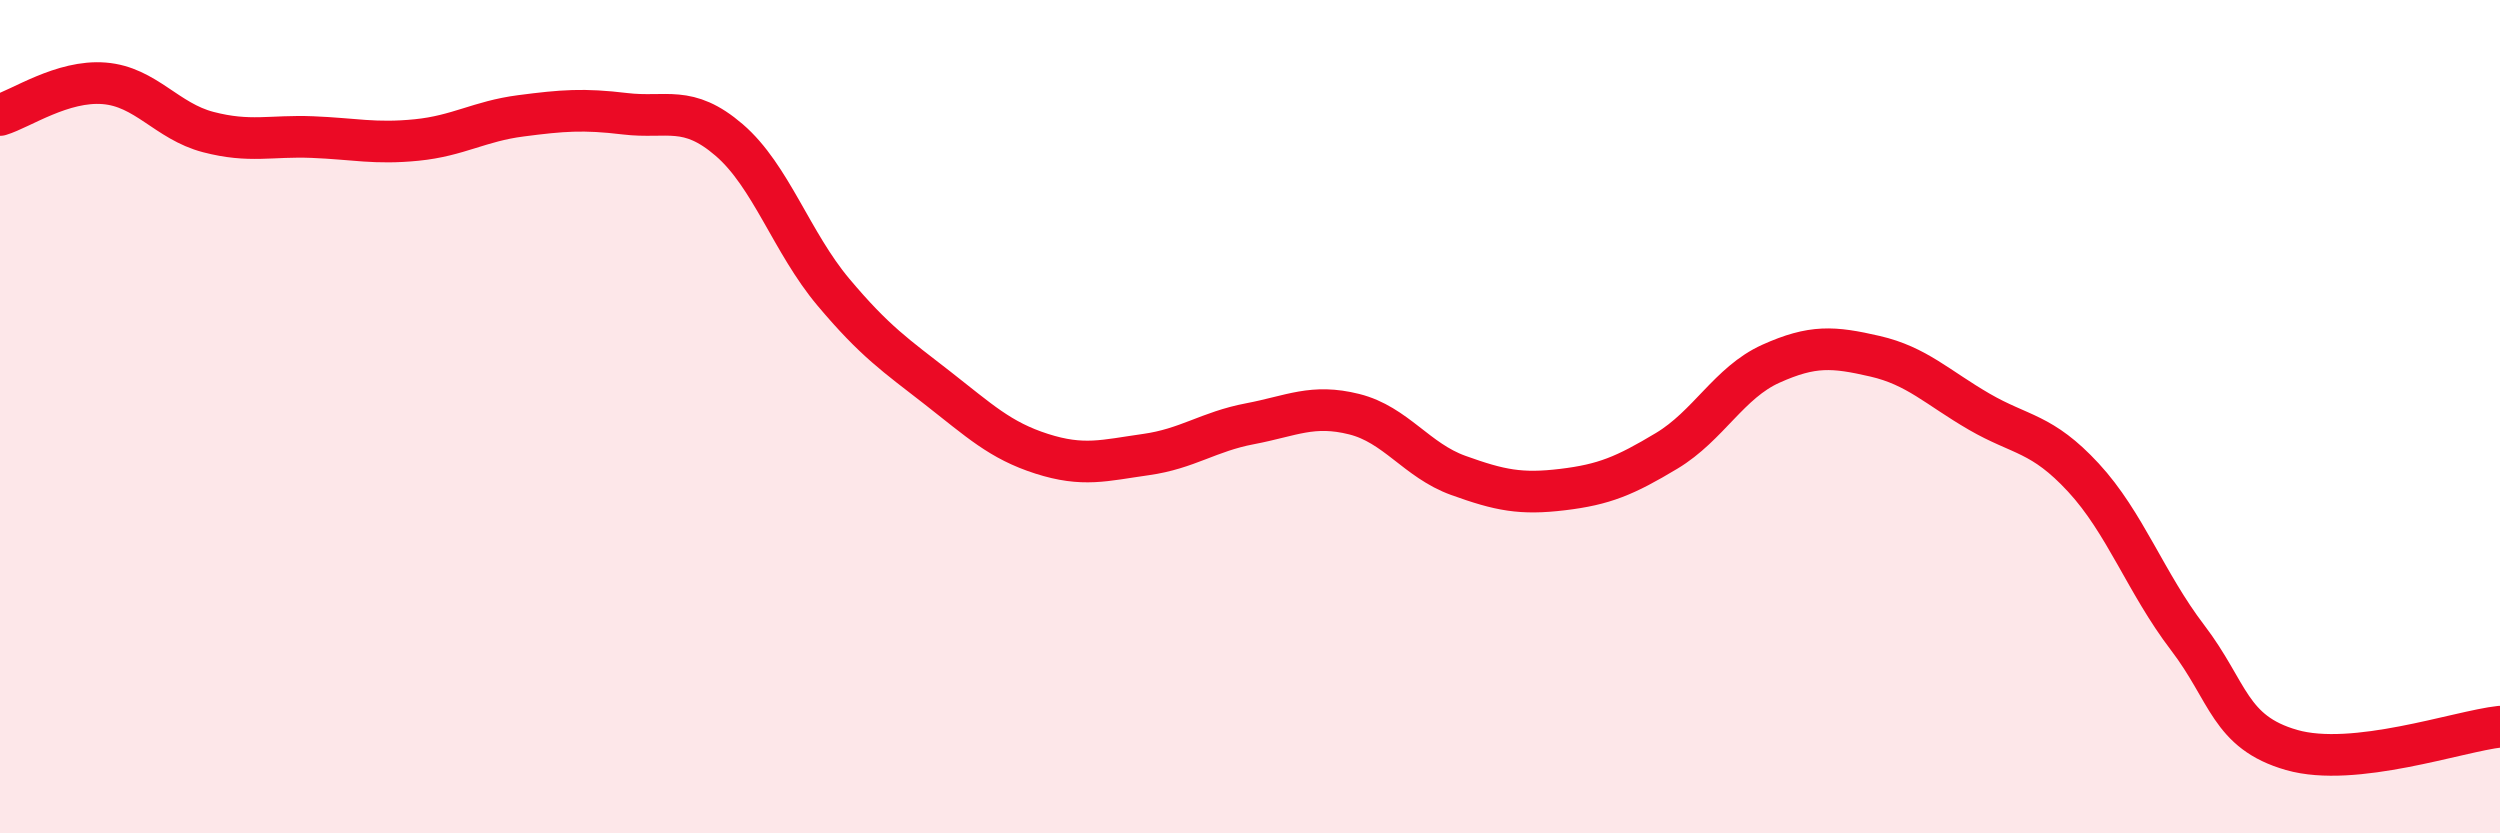
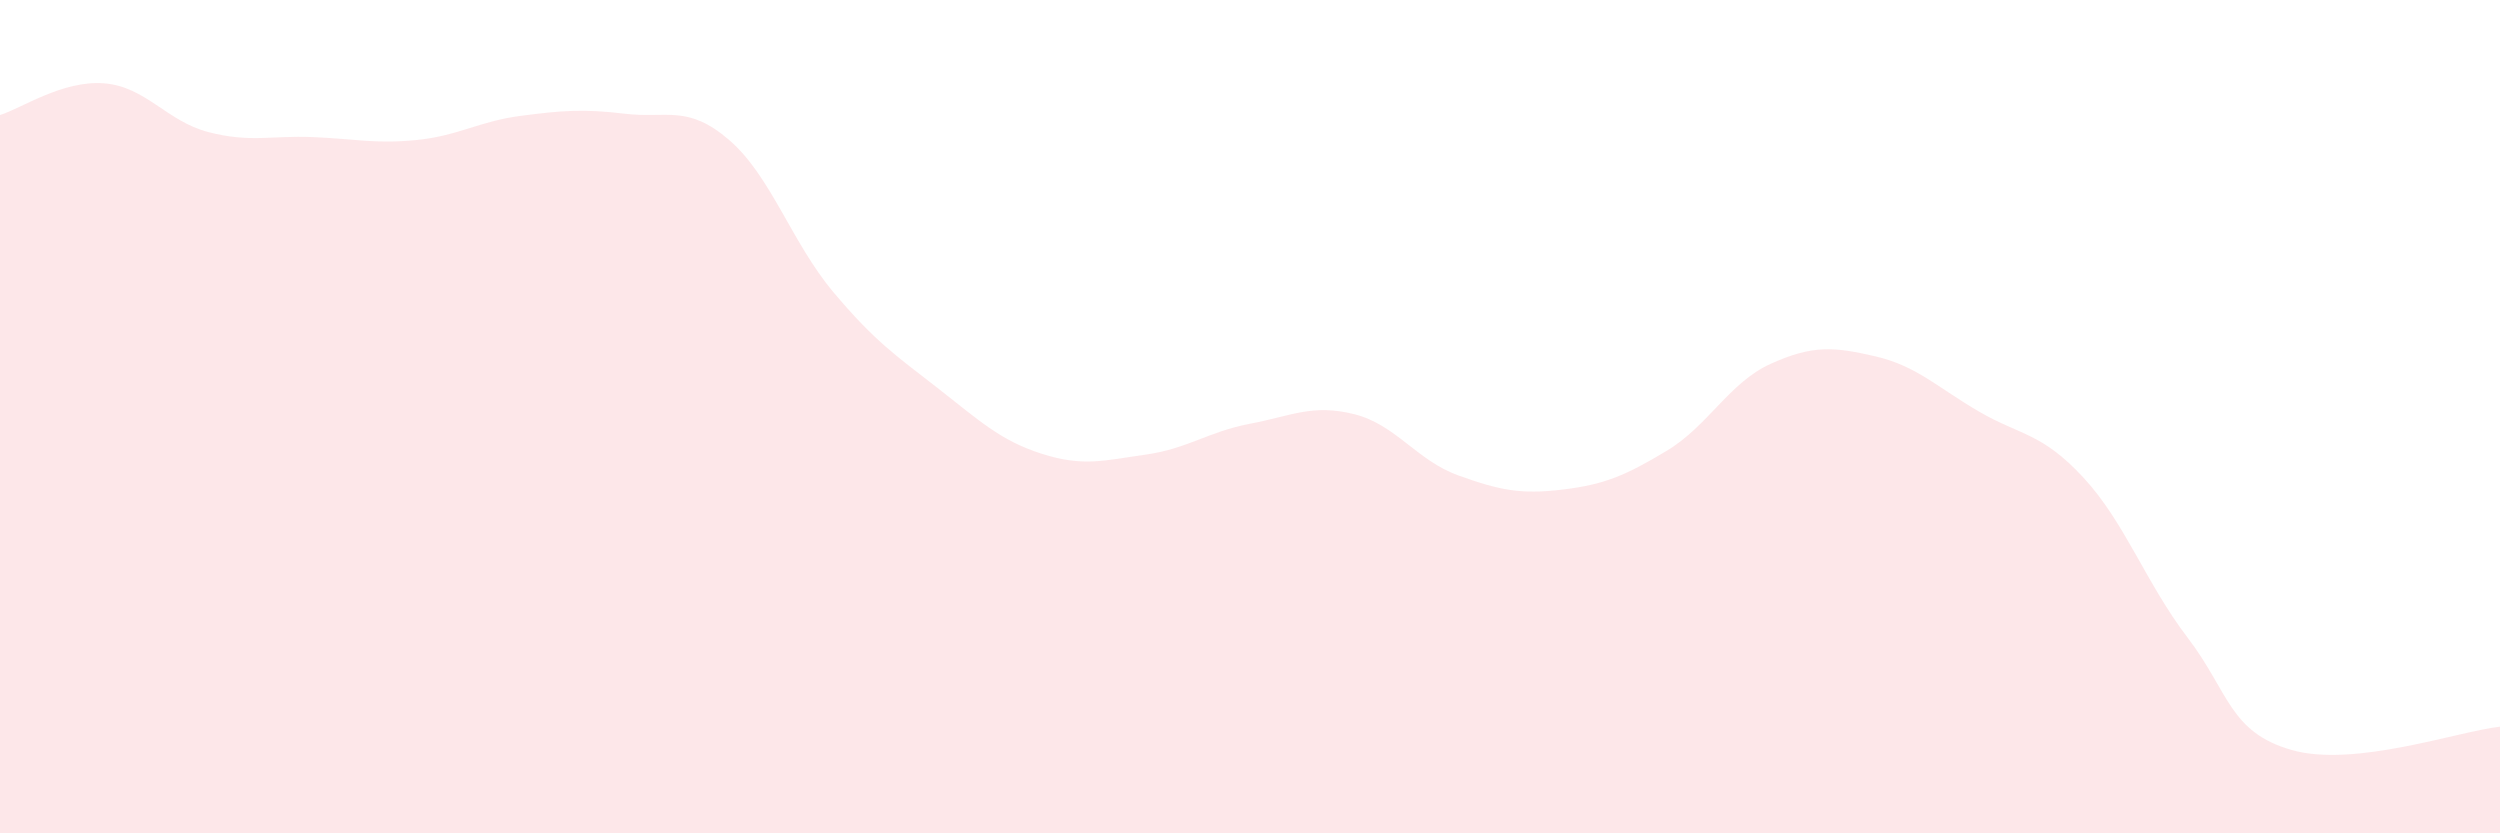
<svg xmlns="http://www.w3.org/2000/svg" width="60" height="20" viewBox="0 0 60 20">
  <path d="M 0,2.76 C 0.5,2.61 1.5,1.92 2.5,2 C 3.5,2.08 4,2.91 5,3.17 C 6,3.43 6.5,3.25 7.5,3.29 C 8.5,3.33 9,3.46 10,3.36 C 11,3.26 11.5,2.91 12.5,2.78 C 13.5,2.65 14,2.61 15,2.73 C 16,2.85 16.5,2.5 17.5,3.36 C 18.5,4.22 19,5.82 20,7.01 C 21,8.2 21.5,8.53 22.5,9.31 C 23.5,10.09 24,10.57 25,10.89 C 26,11.21 26.5,11.05 27.5,10.91 C 28.5,10.77 29,10.36 30,10.17 C 31,9.98 31.5,9.69 32.5,9.94 C 33.5,10.19 34,11.05 35,11.41 C 36,11.77 36.5,11.87 37.5,11.75 C 38.5,11.63 39,11.42 40,10.82 C 41,10.22 41.5,9.18 42.5,8.73 C 43.5,8.28 44,8.32 45,8.55 C 46,8.78 46.5,9.3 47.5,9.88 C 48.5,10.46 49,10.38 50,11.46 C 51,12.54 51.5,13.99 52.5,15.3 C 53.5,16.61 53.5,17.57 55,18 C 56.5,18.43 59,17.55 60,17.44L60 20L0 20Z" fill="#EB0A25" opacity="0.1" stroke-linecap="round" stroke-linejoin="round" />
-   <path d="M 0,2.76 C 0.5,2.61 1.5,1.92 2.5,2 C 3.5,2.08 4,2.91 5,3.17 C 6,3.43 6.5,3.25 7.5,3.29 C 8.5,3.33 9,3.46 10,3.36 C 11,3.26 11.5,2.91 12.5,2.78 C 13.5,2.65 14,2.61 15,2.73 C 16,2.85 16.5,2.5 17.5,3.36 C 18.5,4.22 19,5.82 20,7.01 C 21,8.2 21.5,8.53 22.5,9.31 C 23.5,10.09 24,10.57 25,10.89 C 26,11.21 26.5,11.05 27.5,10.91 C 28.5,10.77 29,10.36 30,10.17 C 31,9.98 31.5,9.69 32.5,9.94 C 33.5,10.19 34,11.05 35,11.41 C 36,11.77 36.5,11.87 37.5,11.75 C 38.5,11.63 39,11.42 40,10.82 C 41,10.22 41.5,9.18 42.5,8.73 C 43.5,8.28 44,8.32 45,8.55 C 46,8.78 46.5,9.3 47.5,9.88 C 48.5,10.46 49,10.38 50,11.46 C 51,12.54 51.5,13.99 52.5,15.3 C 53.5,16.61 53.5,17.57 55,18 C 56.5,18.43 59,17.55 60,17.44" stroke="#EB0A25" stroke-width="1" fill="none" stroke-linecap="round" stroke-linejoin="round" />
</svg>